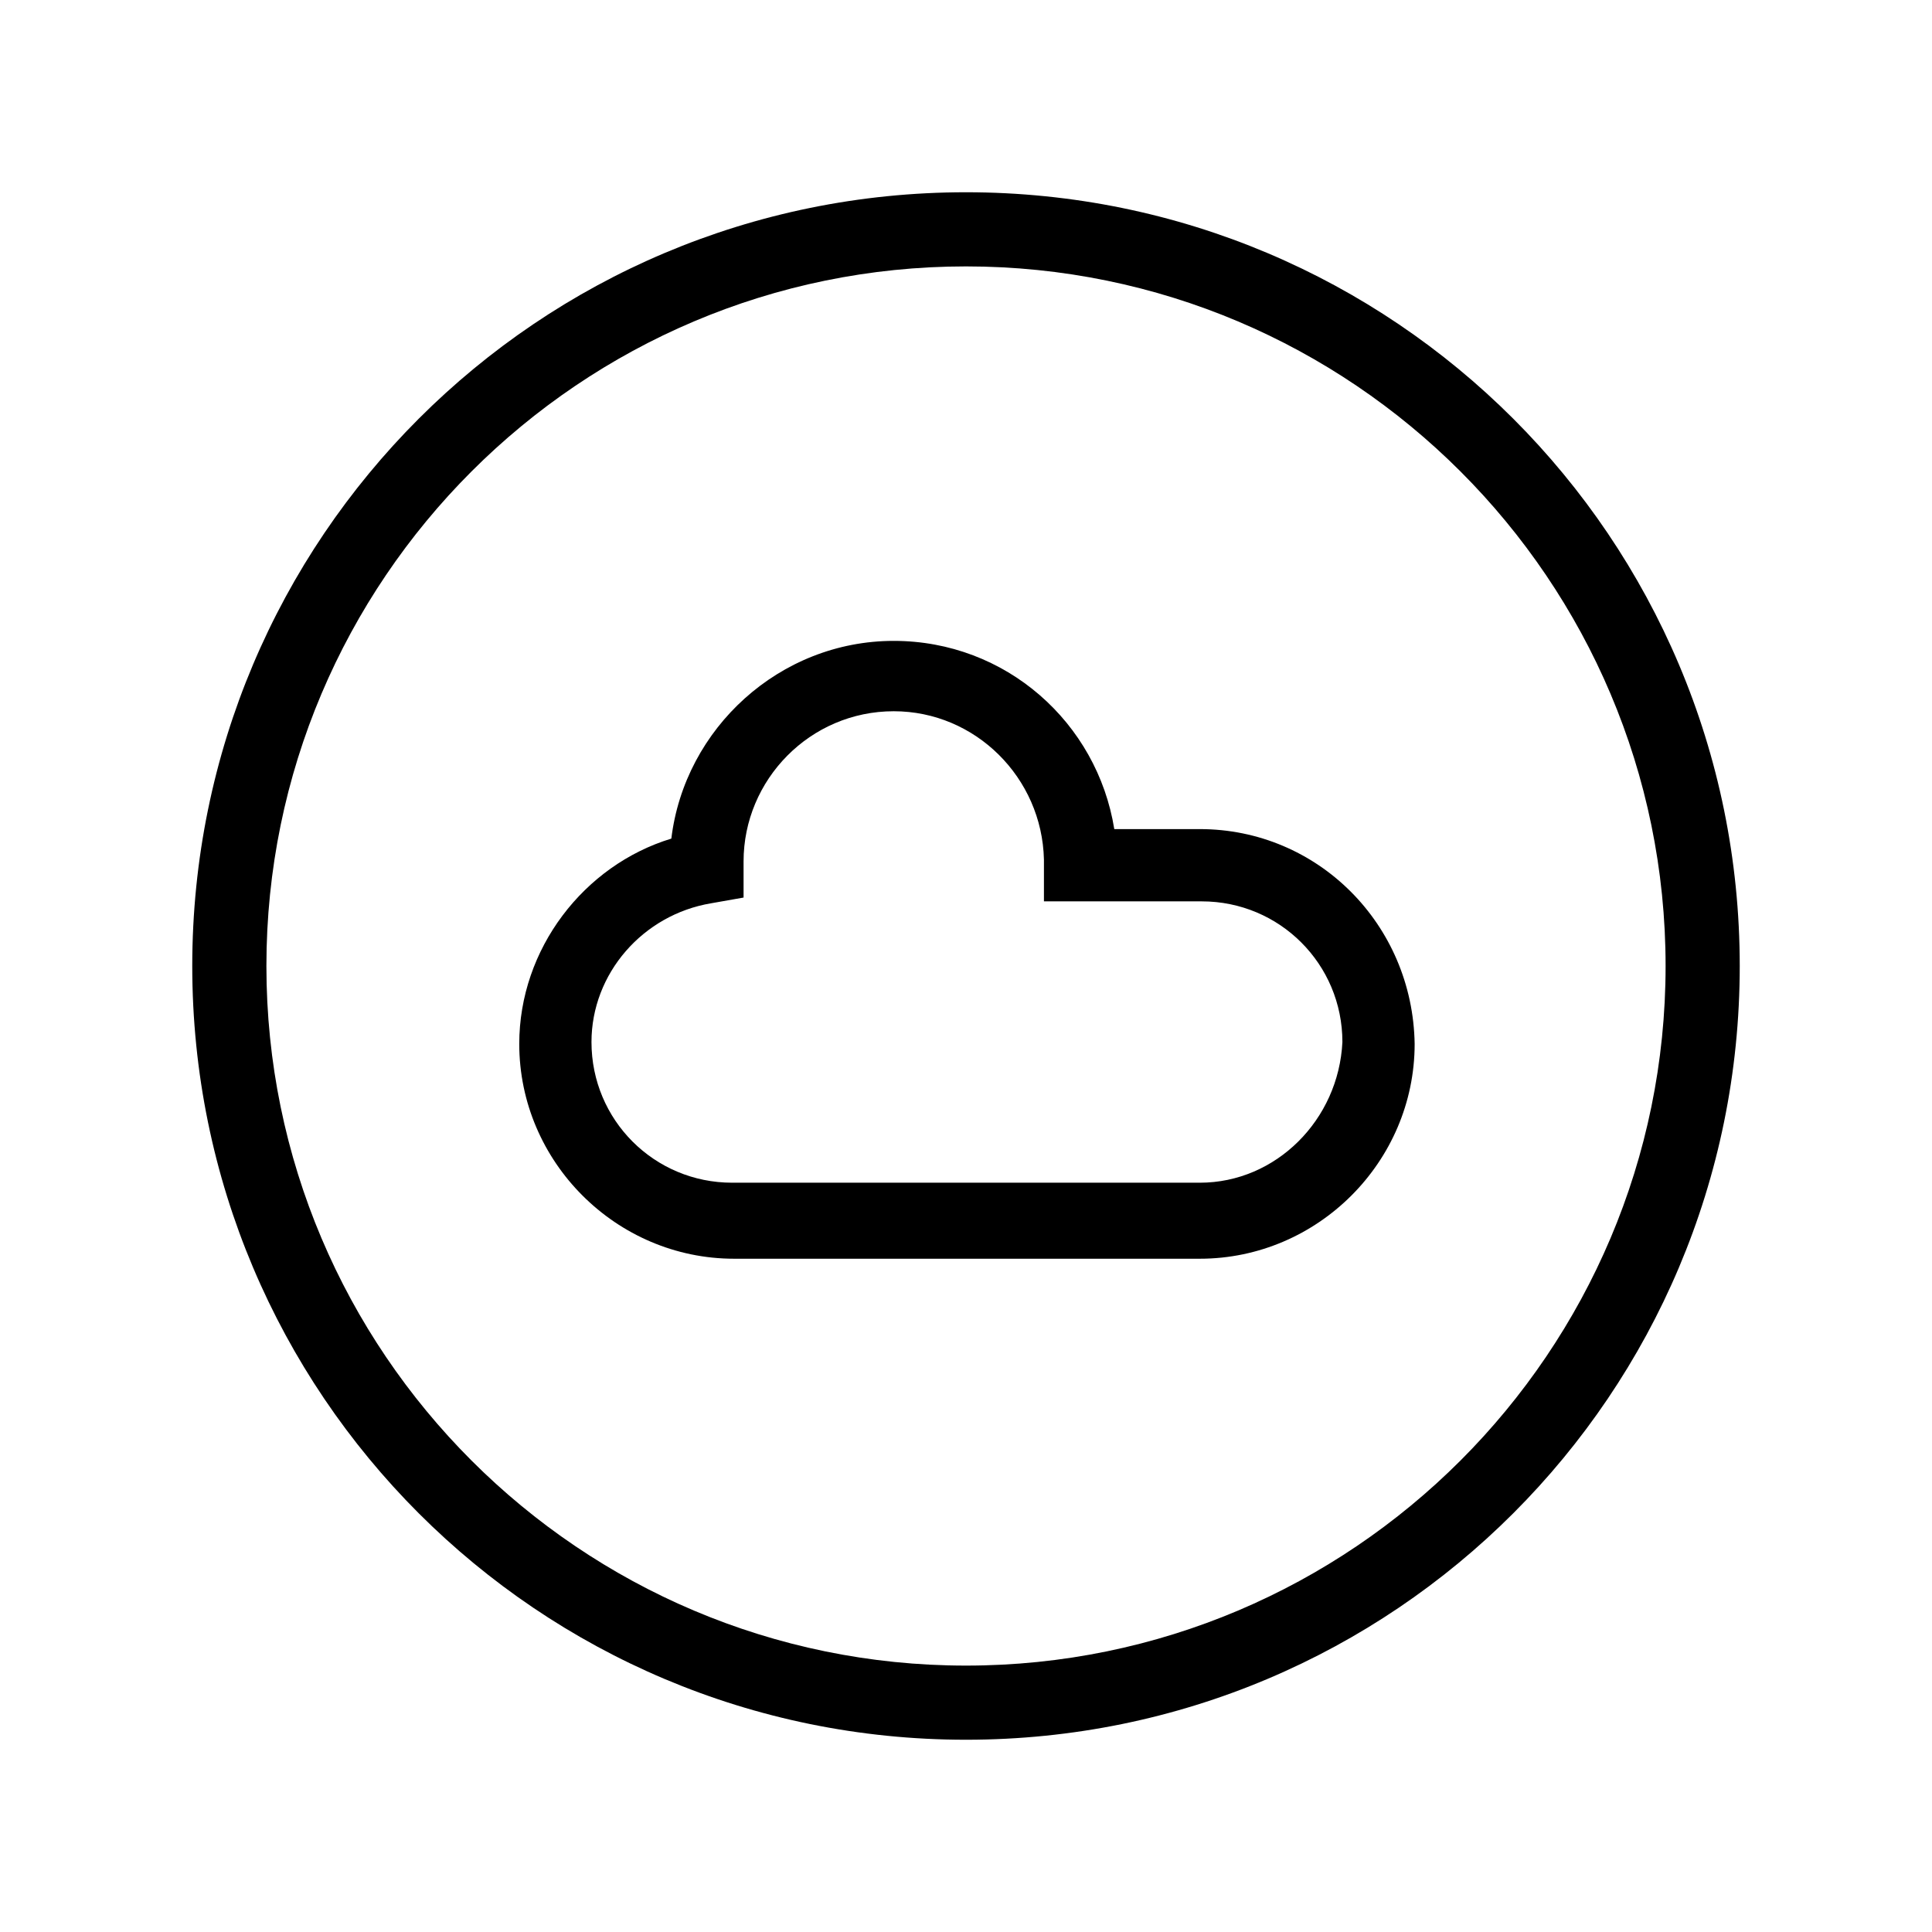
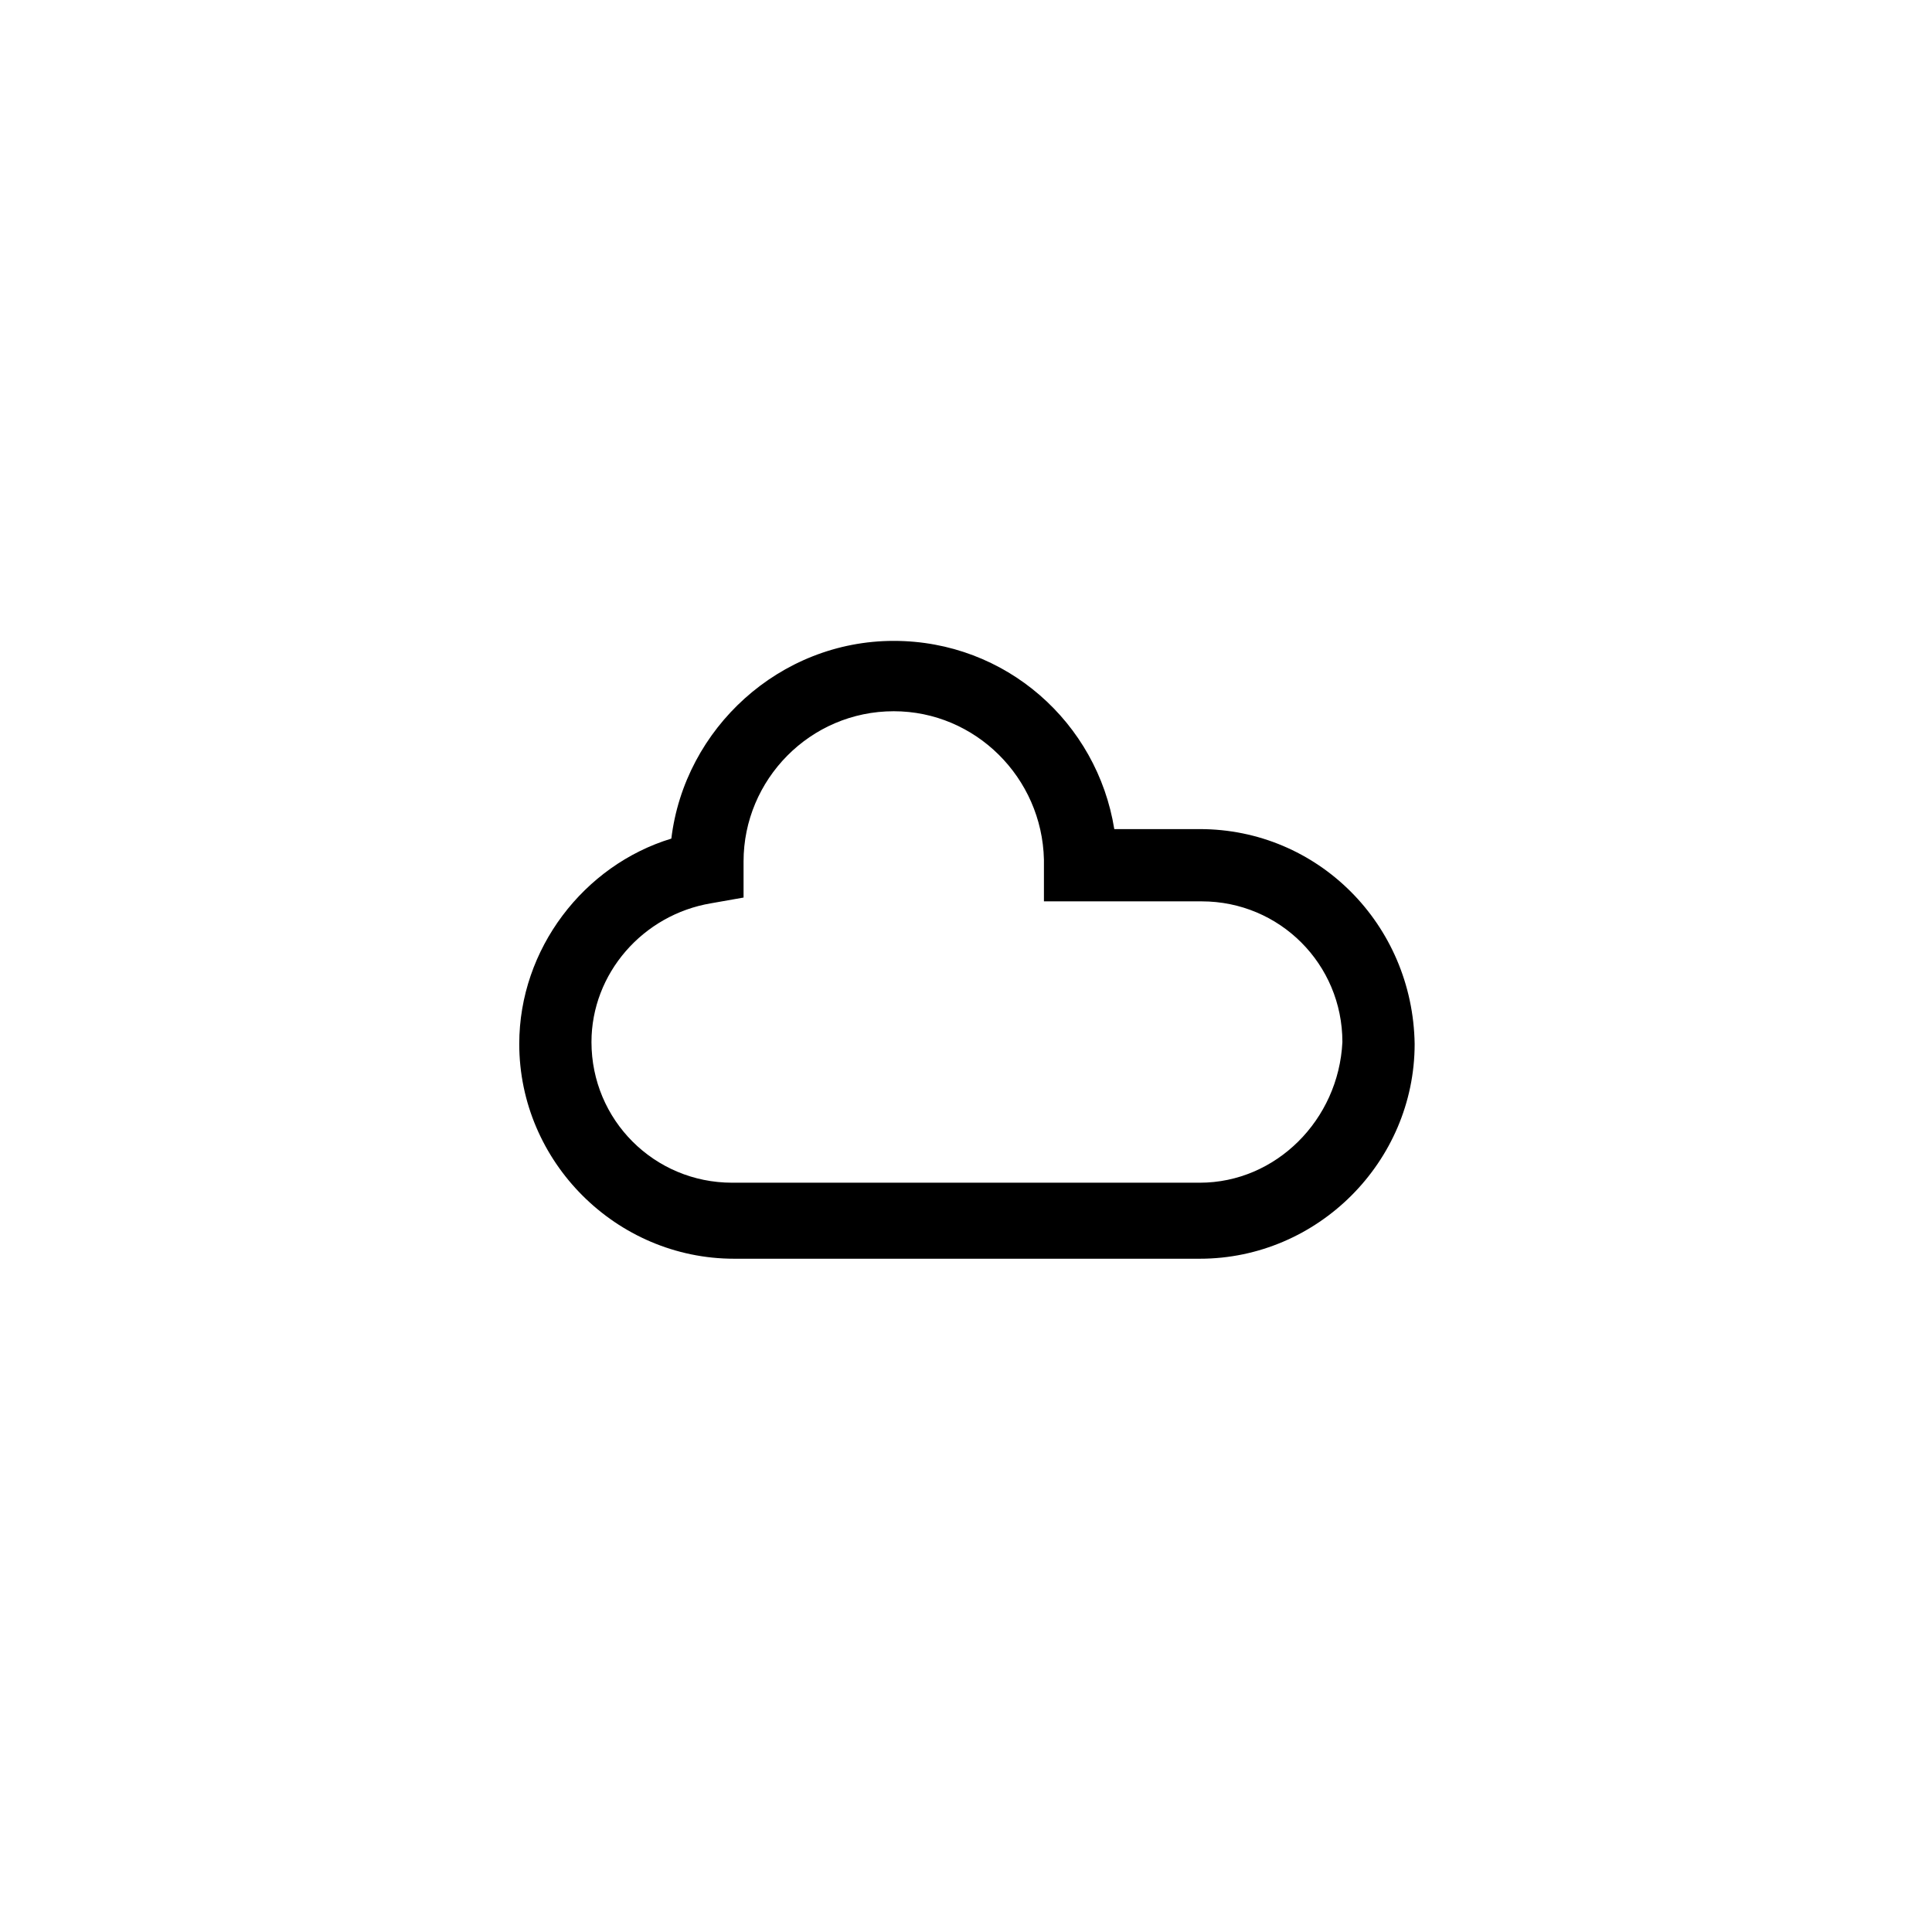
<svg xmlns="http://www.w3.org/2000/svg" fill="#000000" width="800px" height="800px" version="1.1" viewBox="144 144 512 512">
  <g>
-     <path d="m400 194.95c-113.36 0-205.05 91.691-205.05 205.05 0 113.36 91.691 205.05 205.05 205.05 113.36 0 205.05-91.695 205.05-205.05 0-113.36-91.695-205.05-205.05-205.05zm0 390.45c-102.27 0-185.4-83.129-185.4-185.4s83.129-185.4 185.4-185.4 185.4 83.129 185.4 185.4-83.129 185.4-185.4 185.4z" />
-     <path d="m461.97 363.72h-22.672c-4.535-28.215-28.719-49.879-58.441-49.879-30.23 0-55.418 23.176-58.945 52.395-23.176 7.055-40.305 29.223-40.305 54.41 0 31.234 25.695 56.93 56.93 56.93h123.43c31.234 0 56.93-25.695 56.93-56.93-0.504-31.734-25.695-56.926-56.93-56.926zm0 93.711h-123.94c-20.656 0-37.281-16.625-37.281-37.281 0-18.137 13.602-33.754 31.738-36.777l8.566-1.512v-8.566-1.008c0-21.664 17.633-39.801 39.801-39.801 21.664 0 39.297 17.633 39.801 39.297v1.008 10.078h41.816c20.656 0 37.281 16.625 37.281 37.281-1.008 20.656-17.633 37.281-37.785 37.281z" />
+     <path d="m461.97 363.72h-22.672c-4.535-28.215-28.719-49.879-58.441-49.879-30.23 0-55.418 23.176-58.945 52.395-23.176 7.055-40.305 29.223-40.305 54.41 0 31.234 25.695 56.93 56.93 56.93h123.43c31.234 0 56.93-25.695 56.93-56.93-0.504-31.734-25.695-56.926-56.93-56.926m0 93.711h-123.94c-20.656 0-37.281-16.625-37.281-37.281 0-18.137 13.602-33.754 31.738-36.777l8.566-1.512v-8.566-1.008c0-21.664 17.633-39.801 39.801-39.801 21.664 0 39.297 17.633 39.801 39.297v1.008 10.078h41.816c20.656 0 37.281 16.625 37.281 37.281-1.008 20.656-17.633 37.281-37.785 37.281z" />
  </g>
</svg>